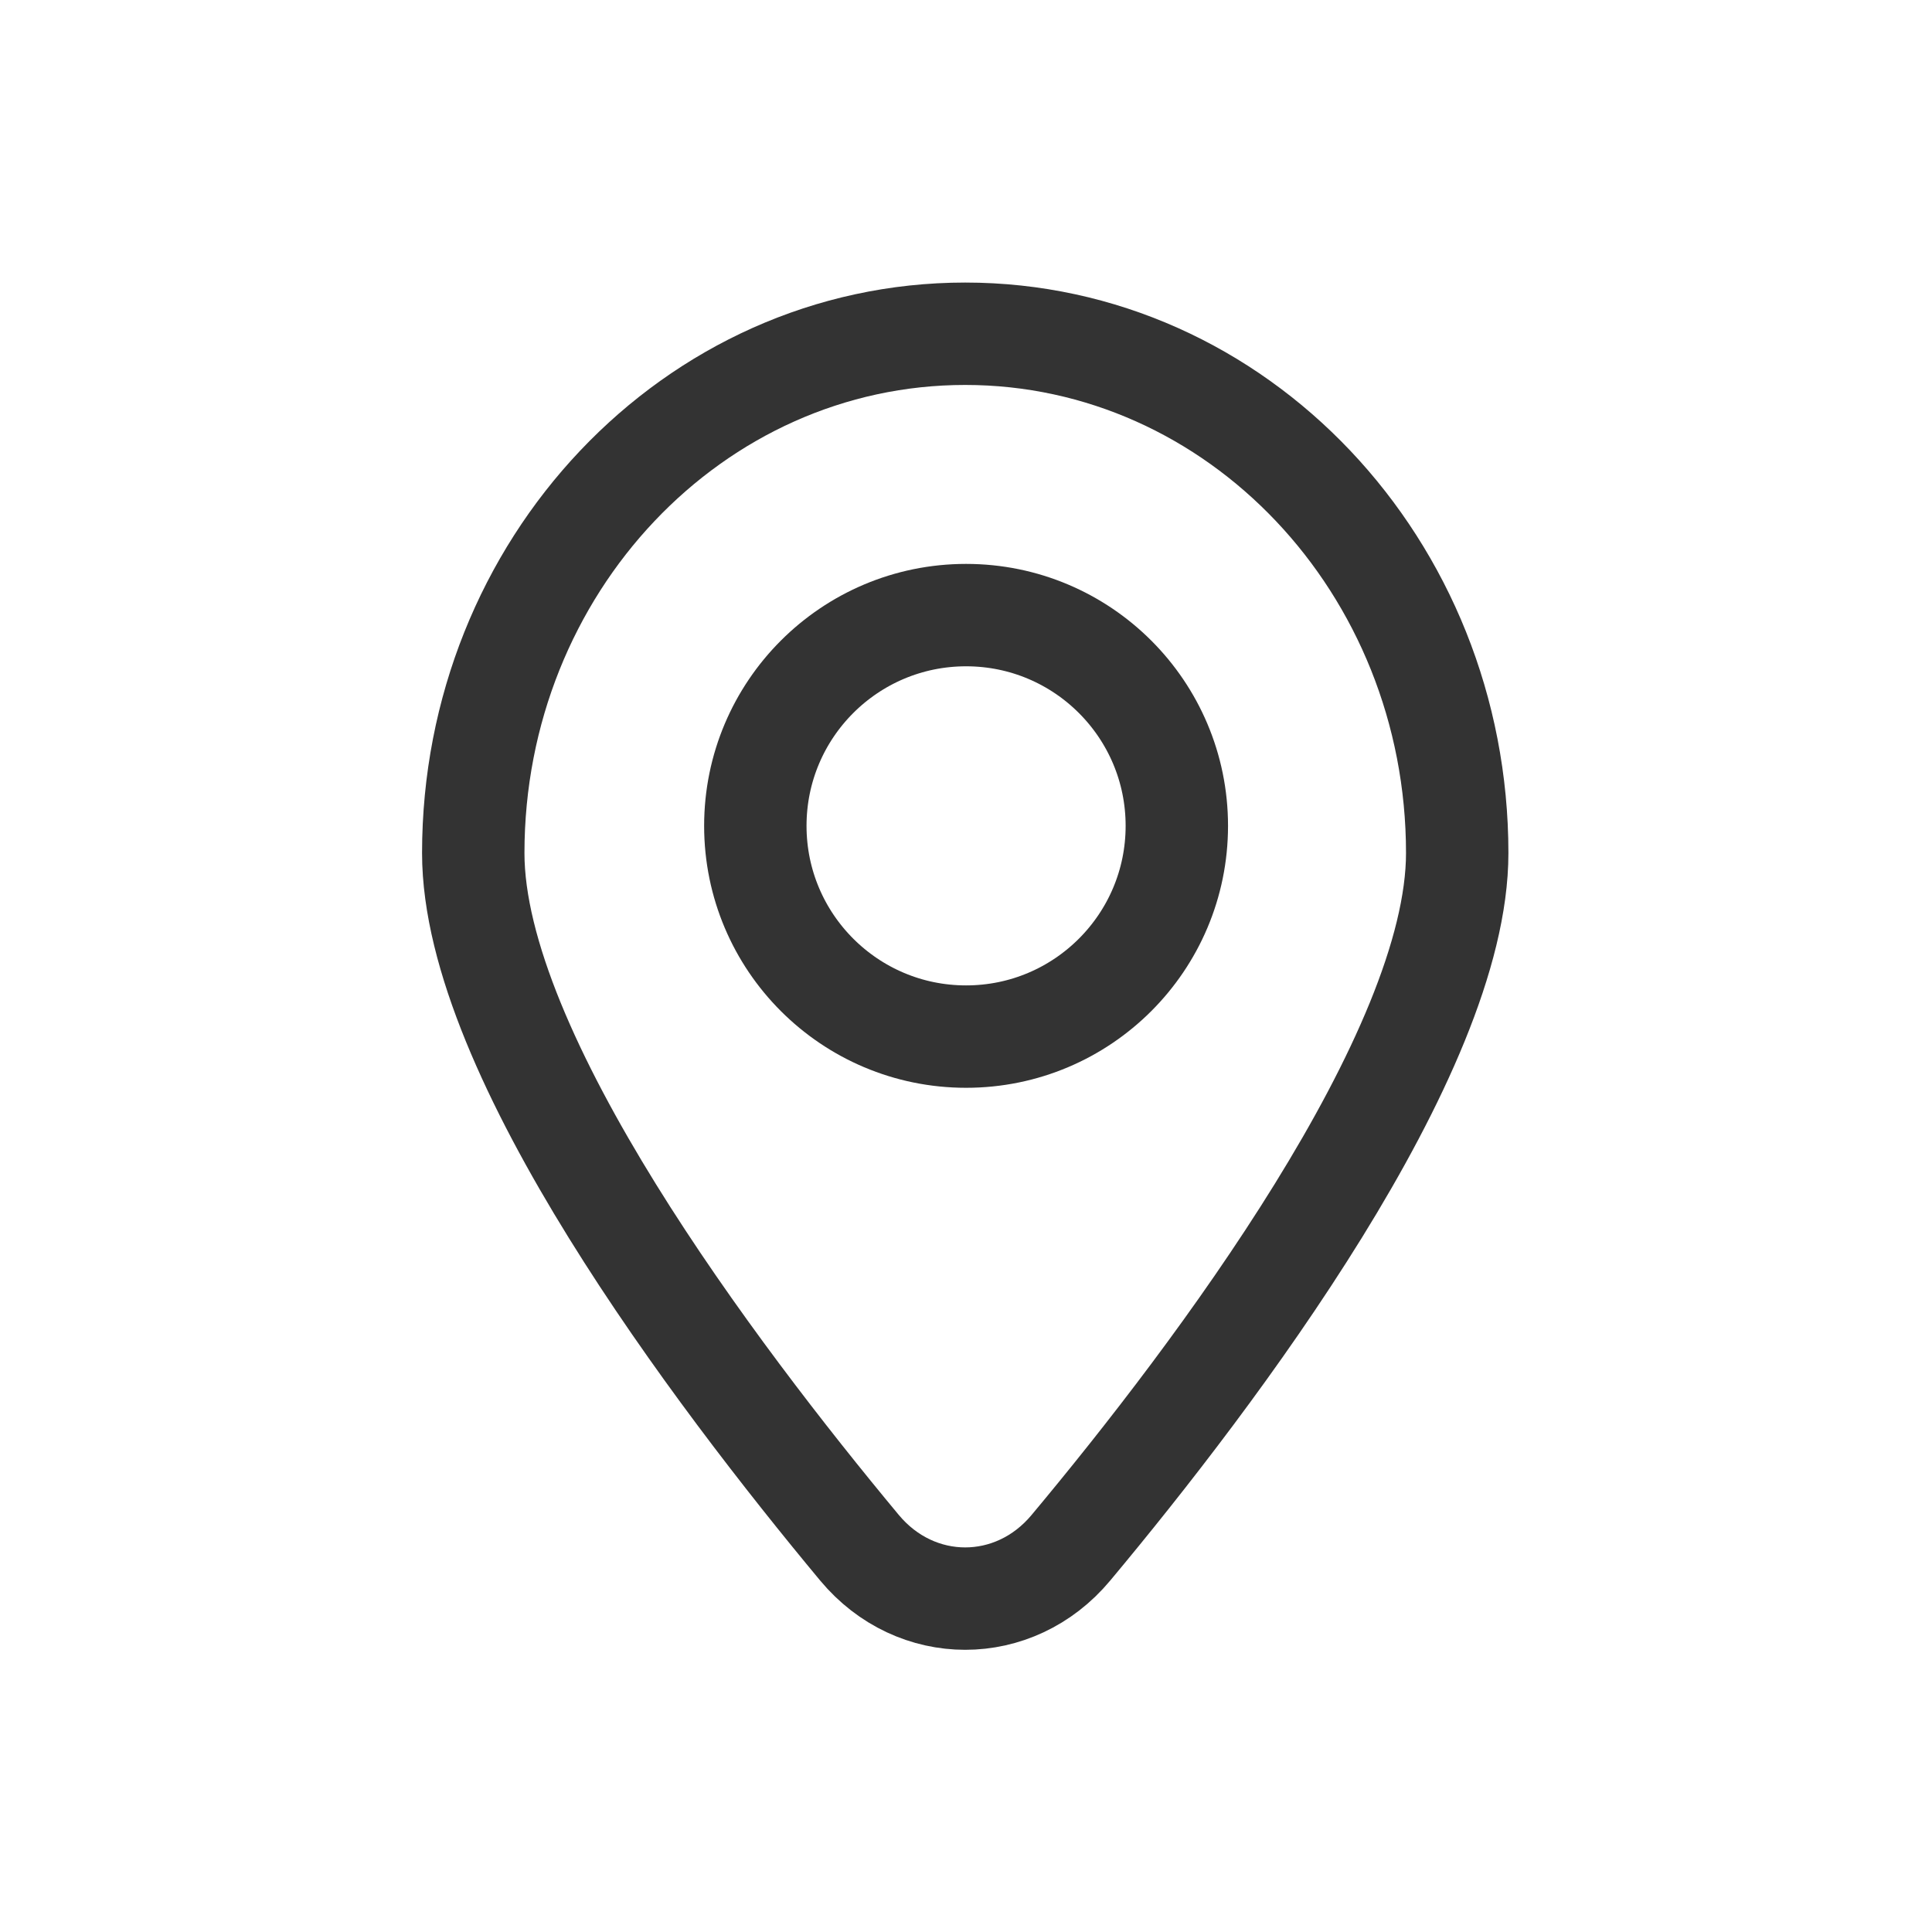
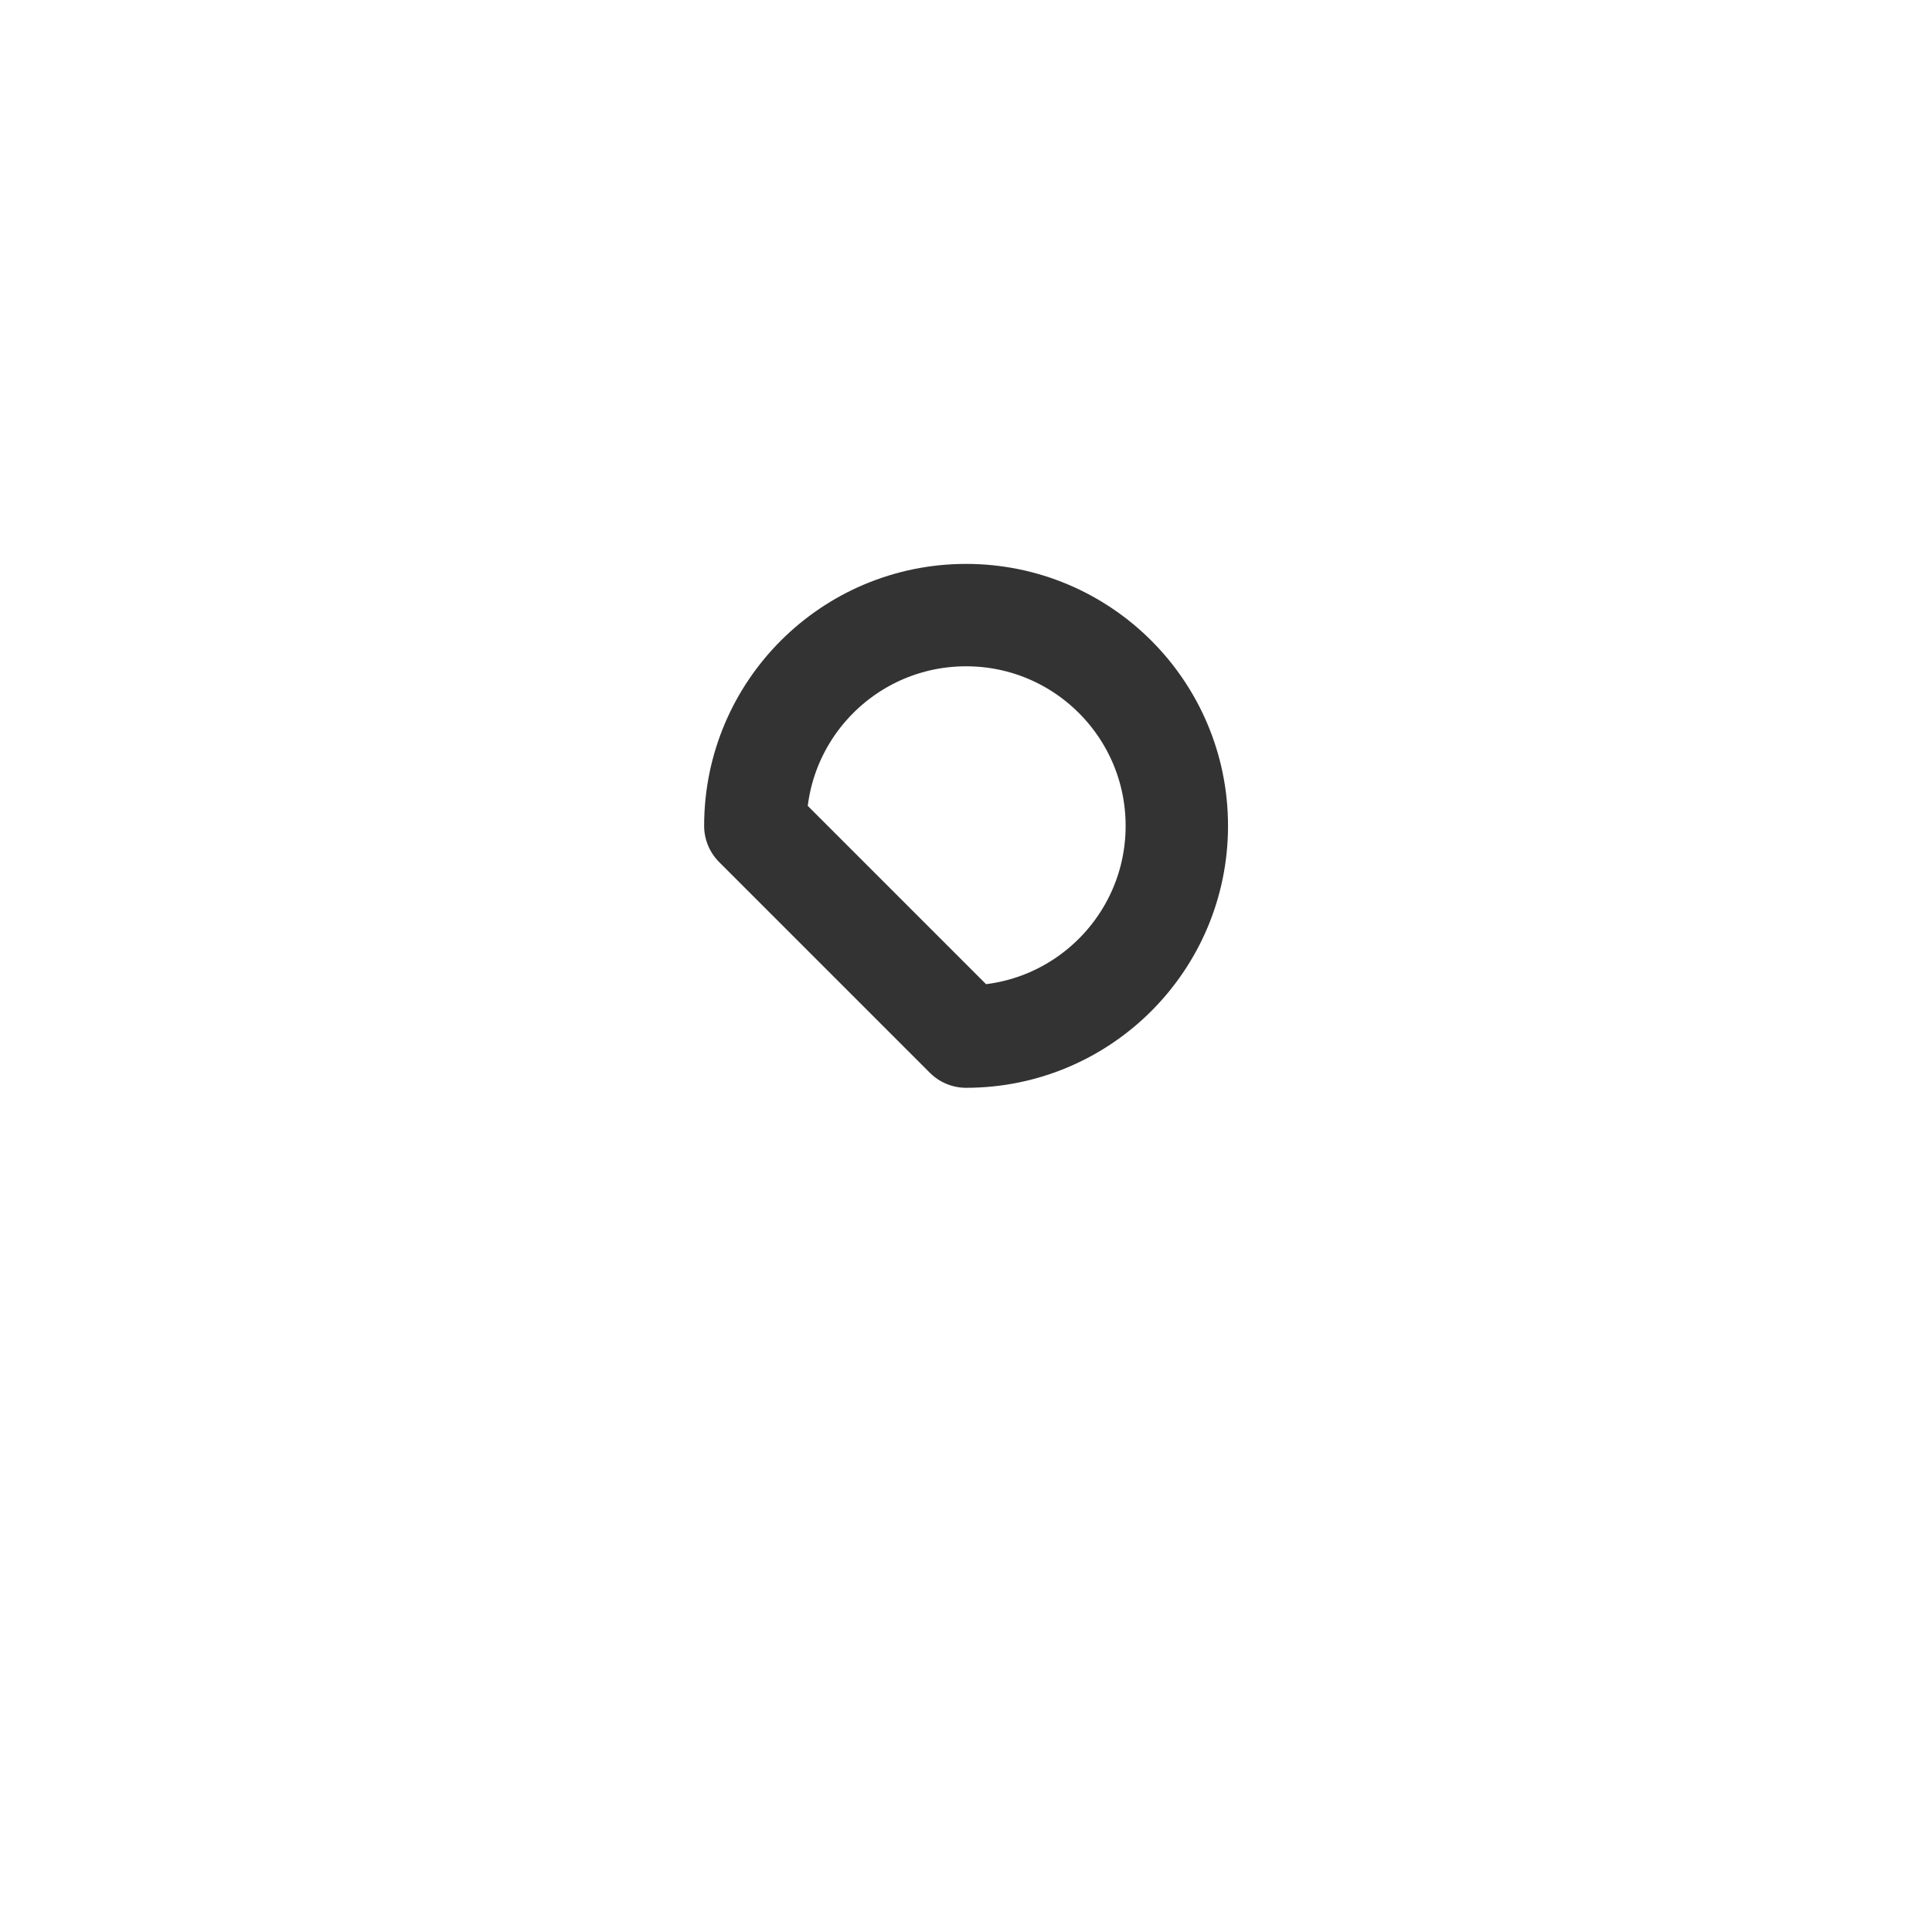
<svg xmlns="http://www.w3.org/2000/svg" width="24" height="24" viewBox="0 0 24 24" fill="none">
-   <path d="M18.102 10.597C18.102 13.091 15.104 17.072 13.303 19.227C12.601 20.069 11.379 20.069 10.677 19.227C8.885 17.072 5.879 13.099 5.879 10.597C5.879 7.037 8.613 4.146 11.99 4.146C15.368 4.146 18.102 7.037 18.102 10.597Z" stroke="#333333" stroke-width="1.272" stroke-linecap="round" stroke-linejoin="round" />
-   <path d="M12.001 12.877C13.447 12.877 14.619 11.705 14.619 10.259C14.619 8.813 13.447 7.641 12.001 7.641C10.555 7.641 9.383 8.813 9.383 10.259C9.383 11.705 10.555 12.877 12.001 12.877Z" stroke="#333333" stroke-width="1.272" stroke-linecap="round" stroke-linejoin="round" />
+   <path d="M12.001 12.877C13.447 12.877 14.619 11.705 14.619 10.259C14.619 8.813 13.447 7.641 12.001 7.641C10.555 7.641 9.383 8.813 9.383 10.259Z" stroke="#333333" stroke-width="1.272" stroke-linecap="round" stroke-linejoin="round" />
</svg>